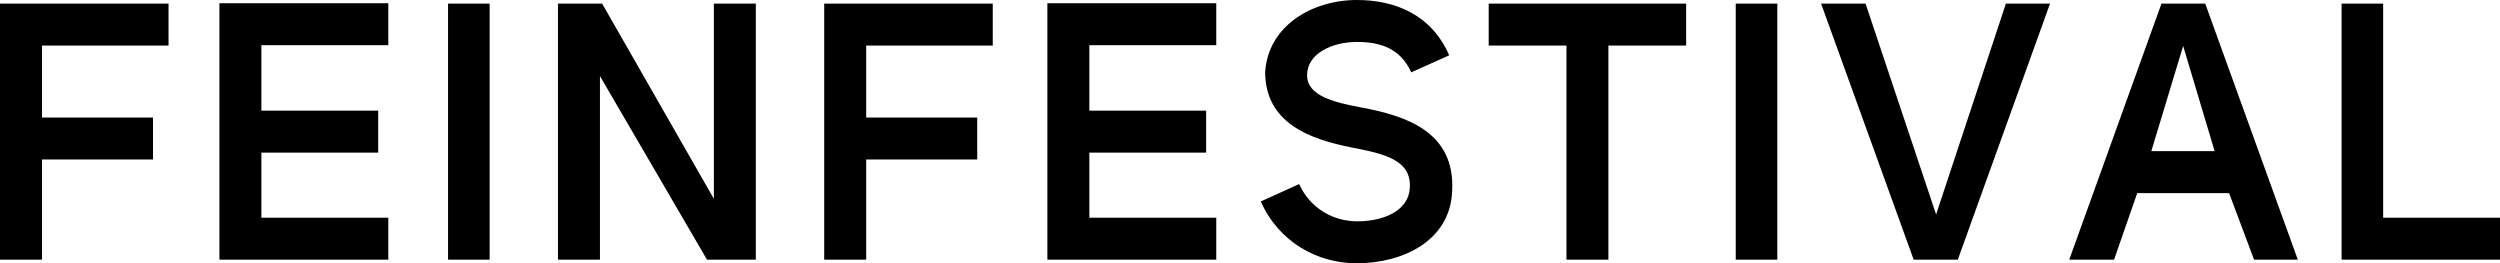
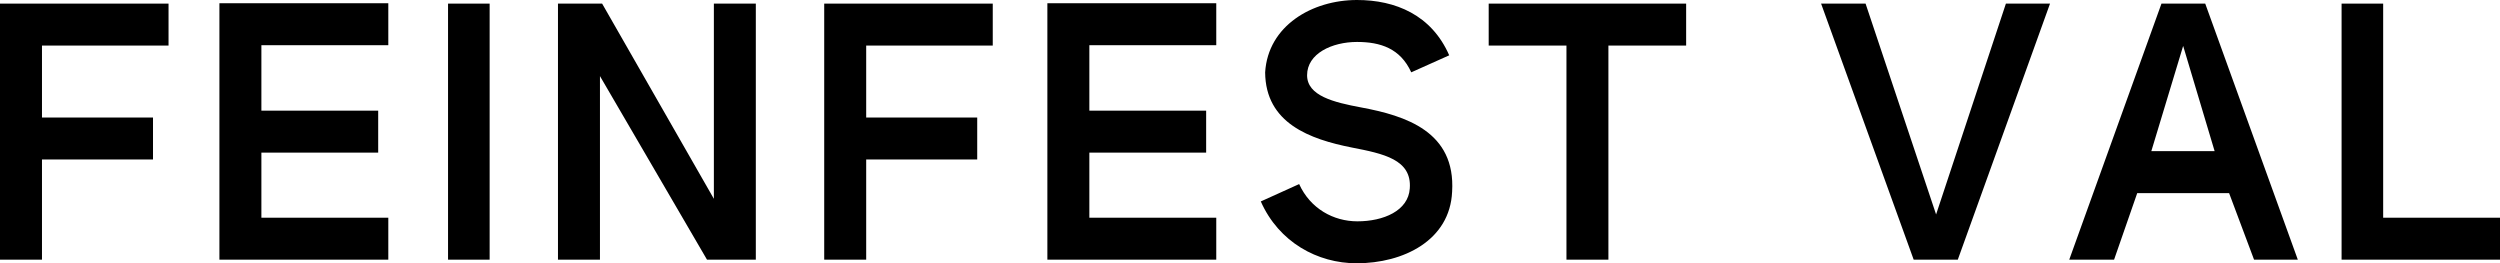
<svg xmlns="http://www.w3.org/2000/svg" version="1.1" id="Ebene_1" x="0px" y="0px" viewBox="0 0 474.785 50" enable-background="new 0 0 474.785 50" xml:space="preserve">
  <g>
    <path d="M49.642,21.015h22.182v7.969H49.642v12.362h24.103v7.967H41.67V0.616h32.075v7.969H49.642   V21.015z" />
    <path d="M92.989,49.314h-7.899V0.686h7.899V49.314z" />
    <path d="M105.967,49.314V0.686h8.385l21.222,37.07v-9.255V0.686h7.967v48.627h-9.272L113.94,14.45   v34.864H105.967z" />
    <path d="M164.502,22.32h21.086v7.967h-21.086v19.026h-7.972V0.686h32.007v7.967h-24.035V22.32z" />
    <path d="M7.972,22.32h21.086v7.967H7.972v19.026H0V0.686h32.007v7.967H7.972V22.32z" />
    <path d="M206.883,21.015h22.182v7.969h-22.182v12.362h24.103v7.967h-32.075V0.616h32.075v7.969h-24.103   V21.015z" />
    <path d="M258.467,20.397c8.52,1.582,17.995,4.602,17.312,16.004C275.367,45.672,266.507,50,257.643,50   c-7.413,0-14.764-3.983-18.199-11.744l7.283-3.297c2.124,4.67,6.52,7.074,11.057,7.074   c4.944,0,9.684-1.992,9.955-6.252c0.412-5.495-5.012-6.594-10.989-7.76   c-7.967-1.579-16.413-4.602-16.481-14.286C240.817,4.876,249.196,0,257.716,0   c7.277,0,14.148,2.814,17.509,10.506l-7.209,3.229c-2.062-4.531-5.836-5.769-10.3-5.769   c-4.74,0-9.481,2.198-9.481,6.32C248.235,18.199,253.32,19.436,258.467,20.397z" />
    <path d="M305.459,8.653v40.66h-7.967V8.653h-14.769V0.686h37.499v7.967H305.459z" />
-     <path d="M337.54,49.314h-7.899V0.686h7.899V49.314z" />
    <path d="M367.691,40.728l13.258-40.042h8.379l-17.515,48.627h-8.379L345.851,0.686h8.447L367.691,40.728z" />
    <path d="M436.387,49.314h-8.311l-4.74-12.639h-17.447l-4.396,12.639h-8.515l17.515-48.627h8.311   L436.387,49.314z M414.612,8.721l-6.046,19.987h12.023L414.612,8.721z" />
    <path d="M444.698,0.686h7.899v40.66h22.188v7.967h-30.086V0.686z" />
  </g>
</svg>